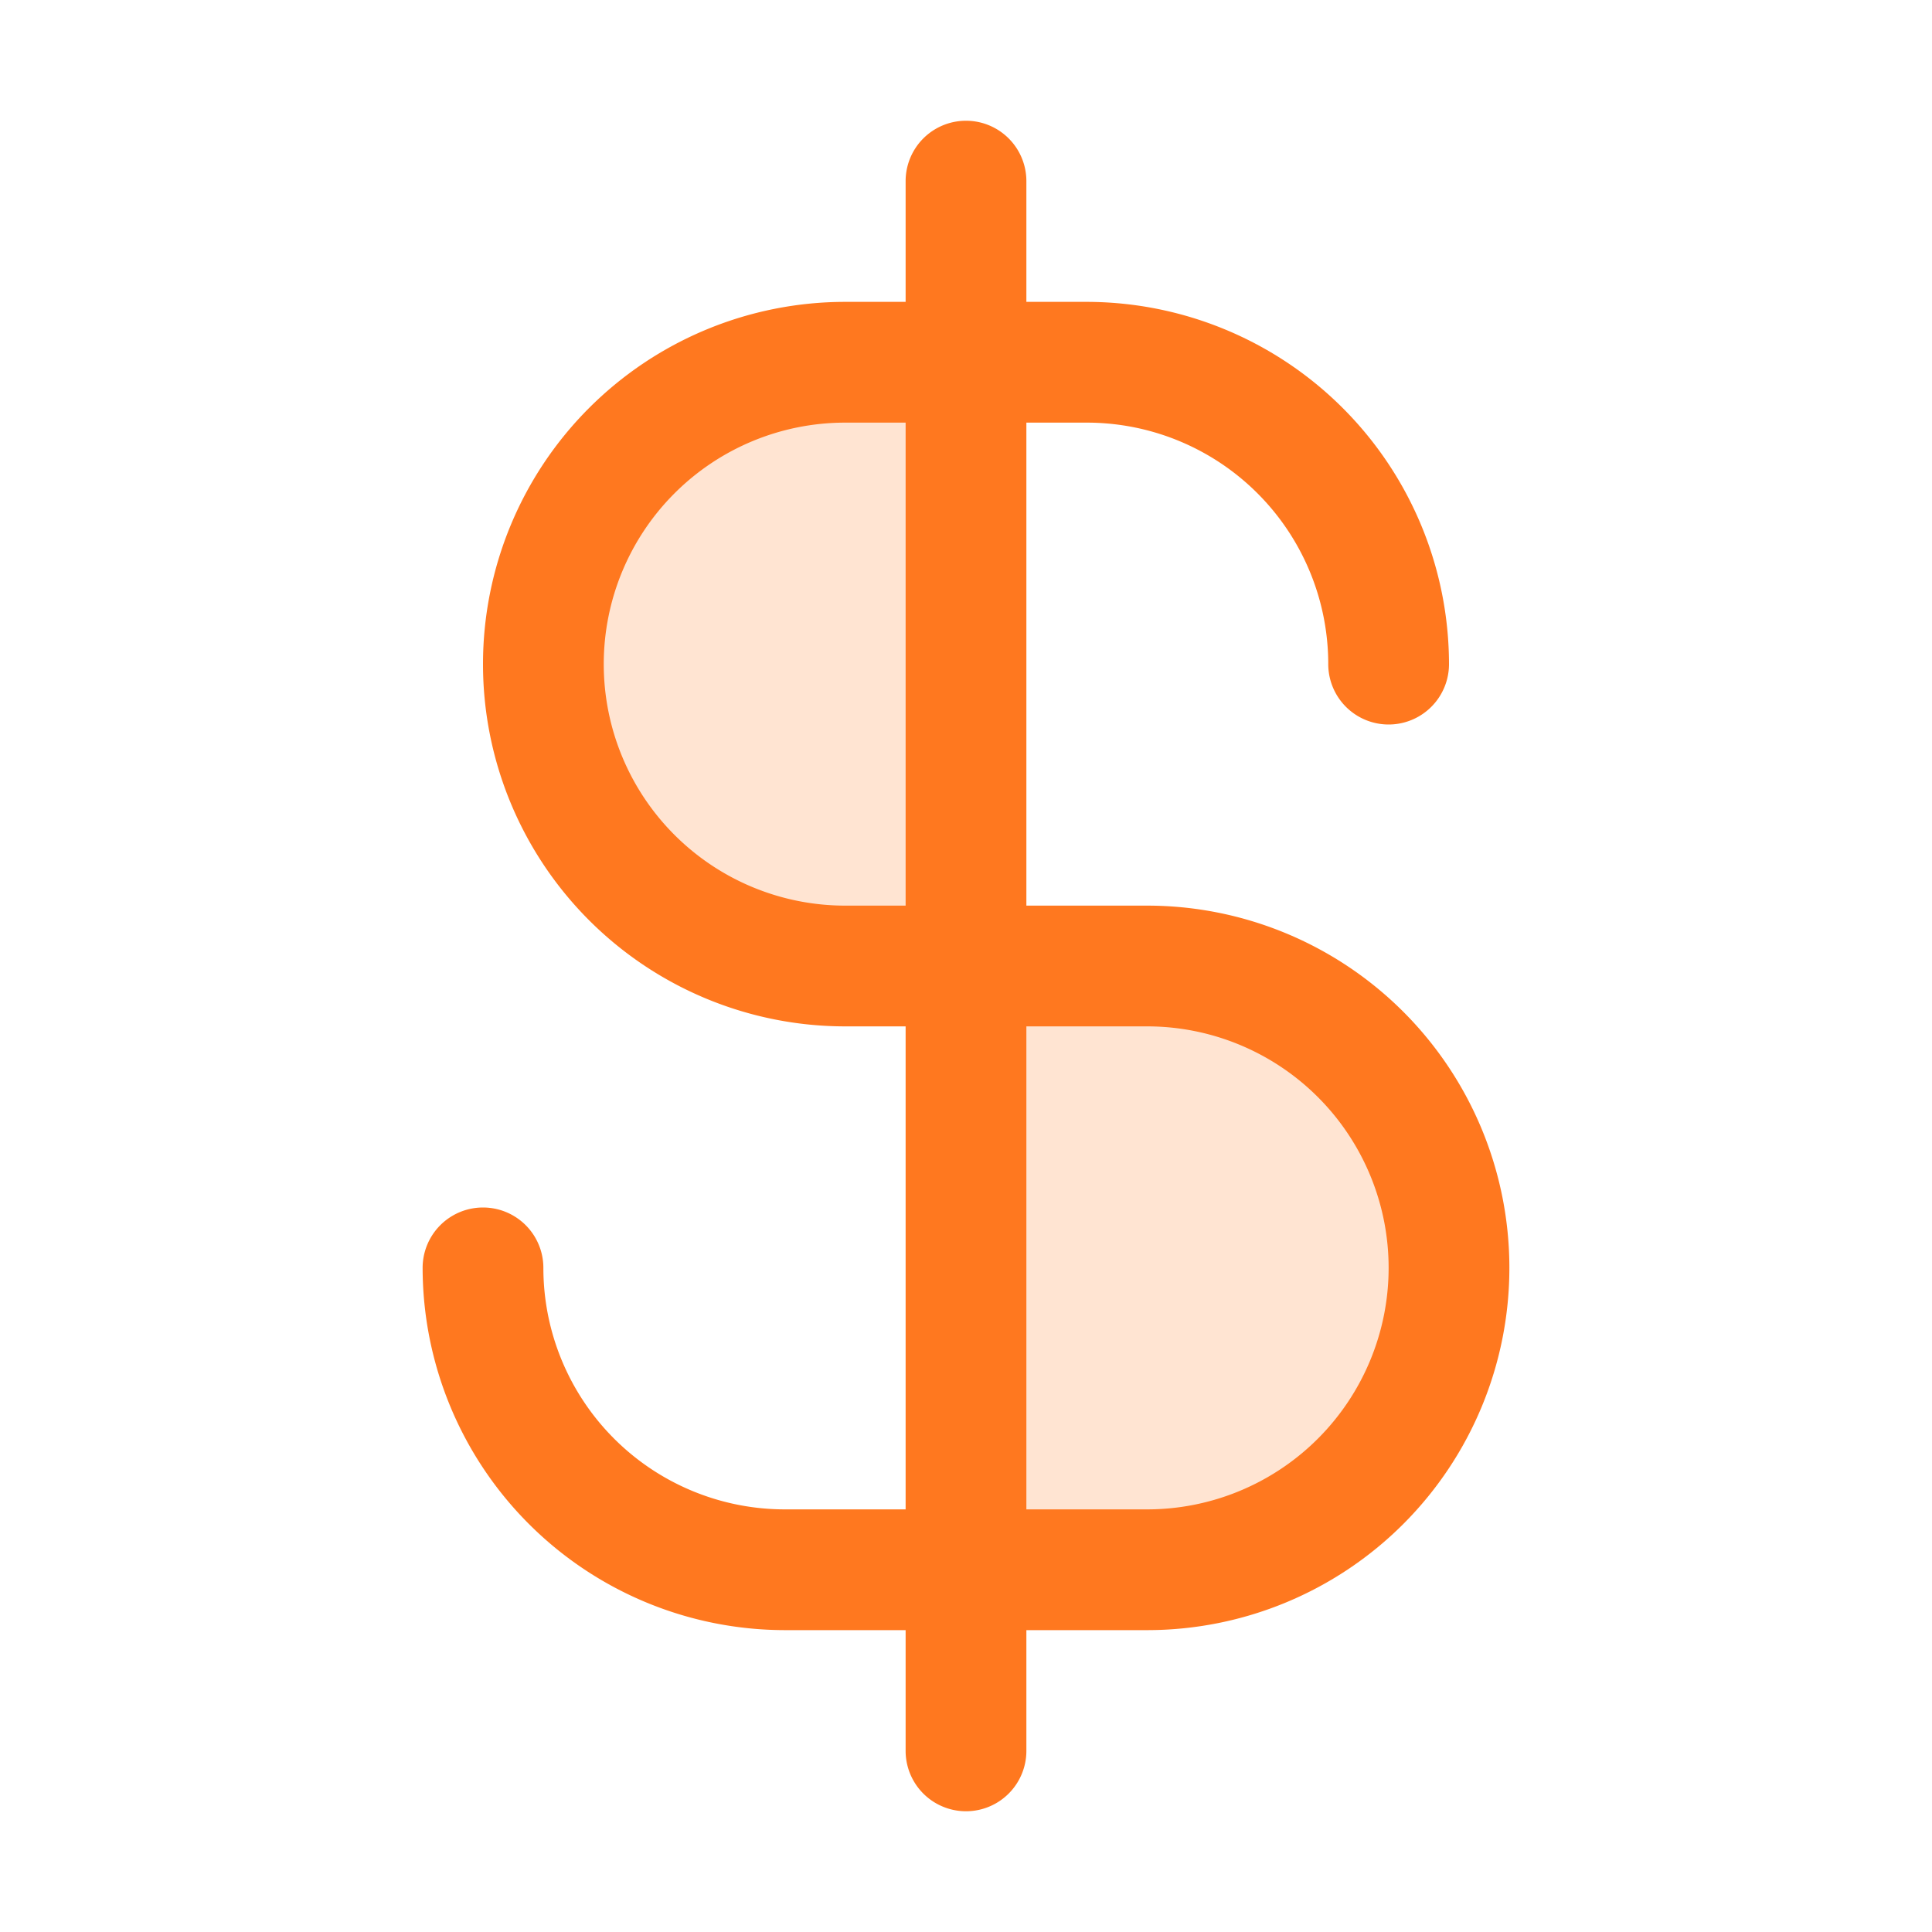
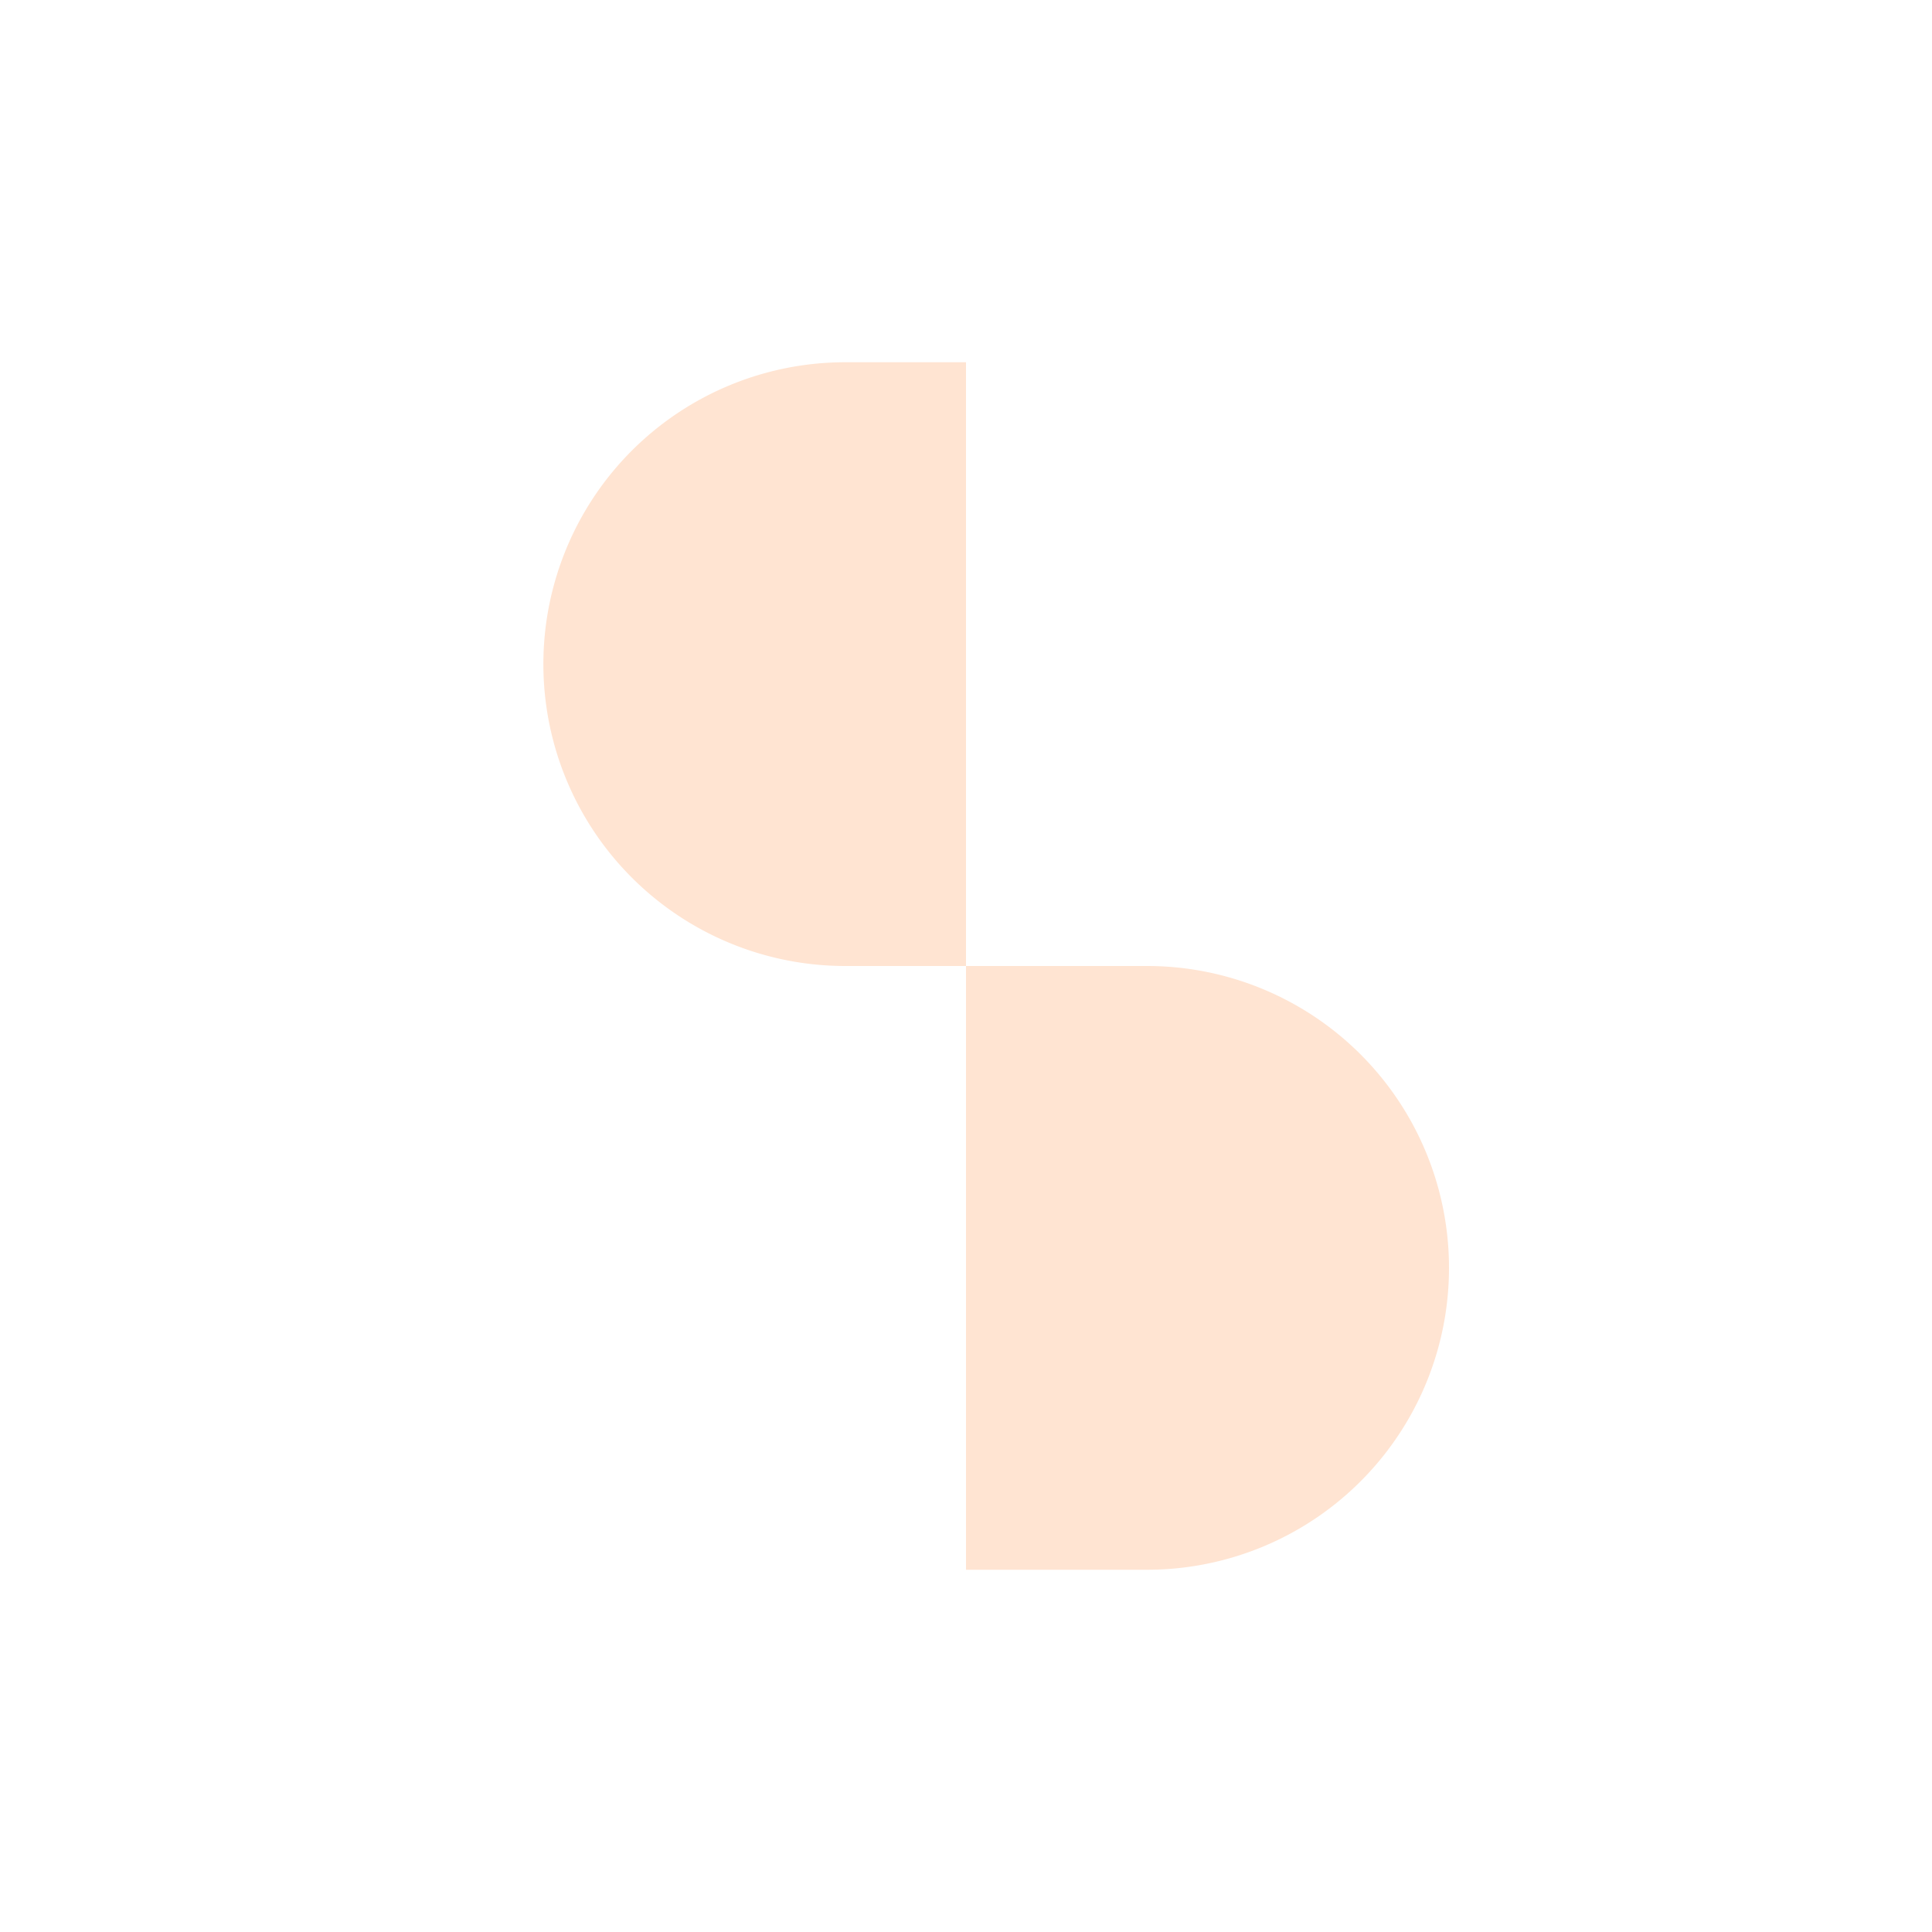
<svg xmlns="http://www.w3.org/2000/svg" viewBox="0 0 256 256" focusable="false" color="rgb(255, 120, 31)" style="user-select: none; width: 100%; height: 100%; display: inline-block; fill: rgb(255, 120, 31); color: rgb(255, 120, 31); flex-shrink: 0;">
  <g color="rgb(255, 120, 31)" weight="duotone">
    <path d="M192,168a40,40,0,0,1-40,40H128V128h24A40,40,0,0,1,192,168ZM112,48a40,40,0,0,0,0,80h16V48Z" opacity="0.2" />
-     <path d="M152,120H136V56h8a32,32,0,0,1,32,32,8,8,0,0,0,16,0,48.05,48.05,0,0,0-48-48h-8V24a8,8,0,0,0-16,0V40h-8a48,48,0,0,0,0,96h8v64H104a32,32,0,0,1-32-32,8,8,0,0,0-16,0,48.05,48.05,0,0,0,48,48h16v16a8,8,0,0,0,16,0V216h16a48,48,0,0,0,0-96Zm-40,0a32,32,0,0,1,0-64h8v64Zm40,80H136V136h16a32,32,0,0,1,0,64Z" />
  </g>
</svg>